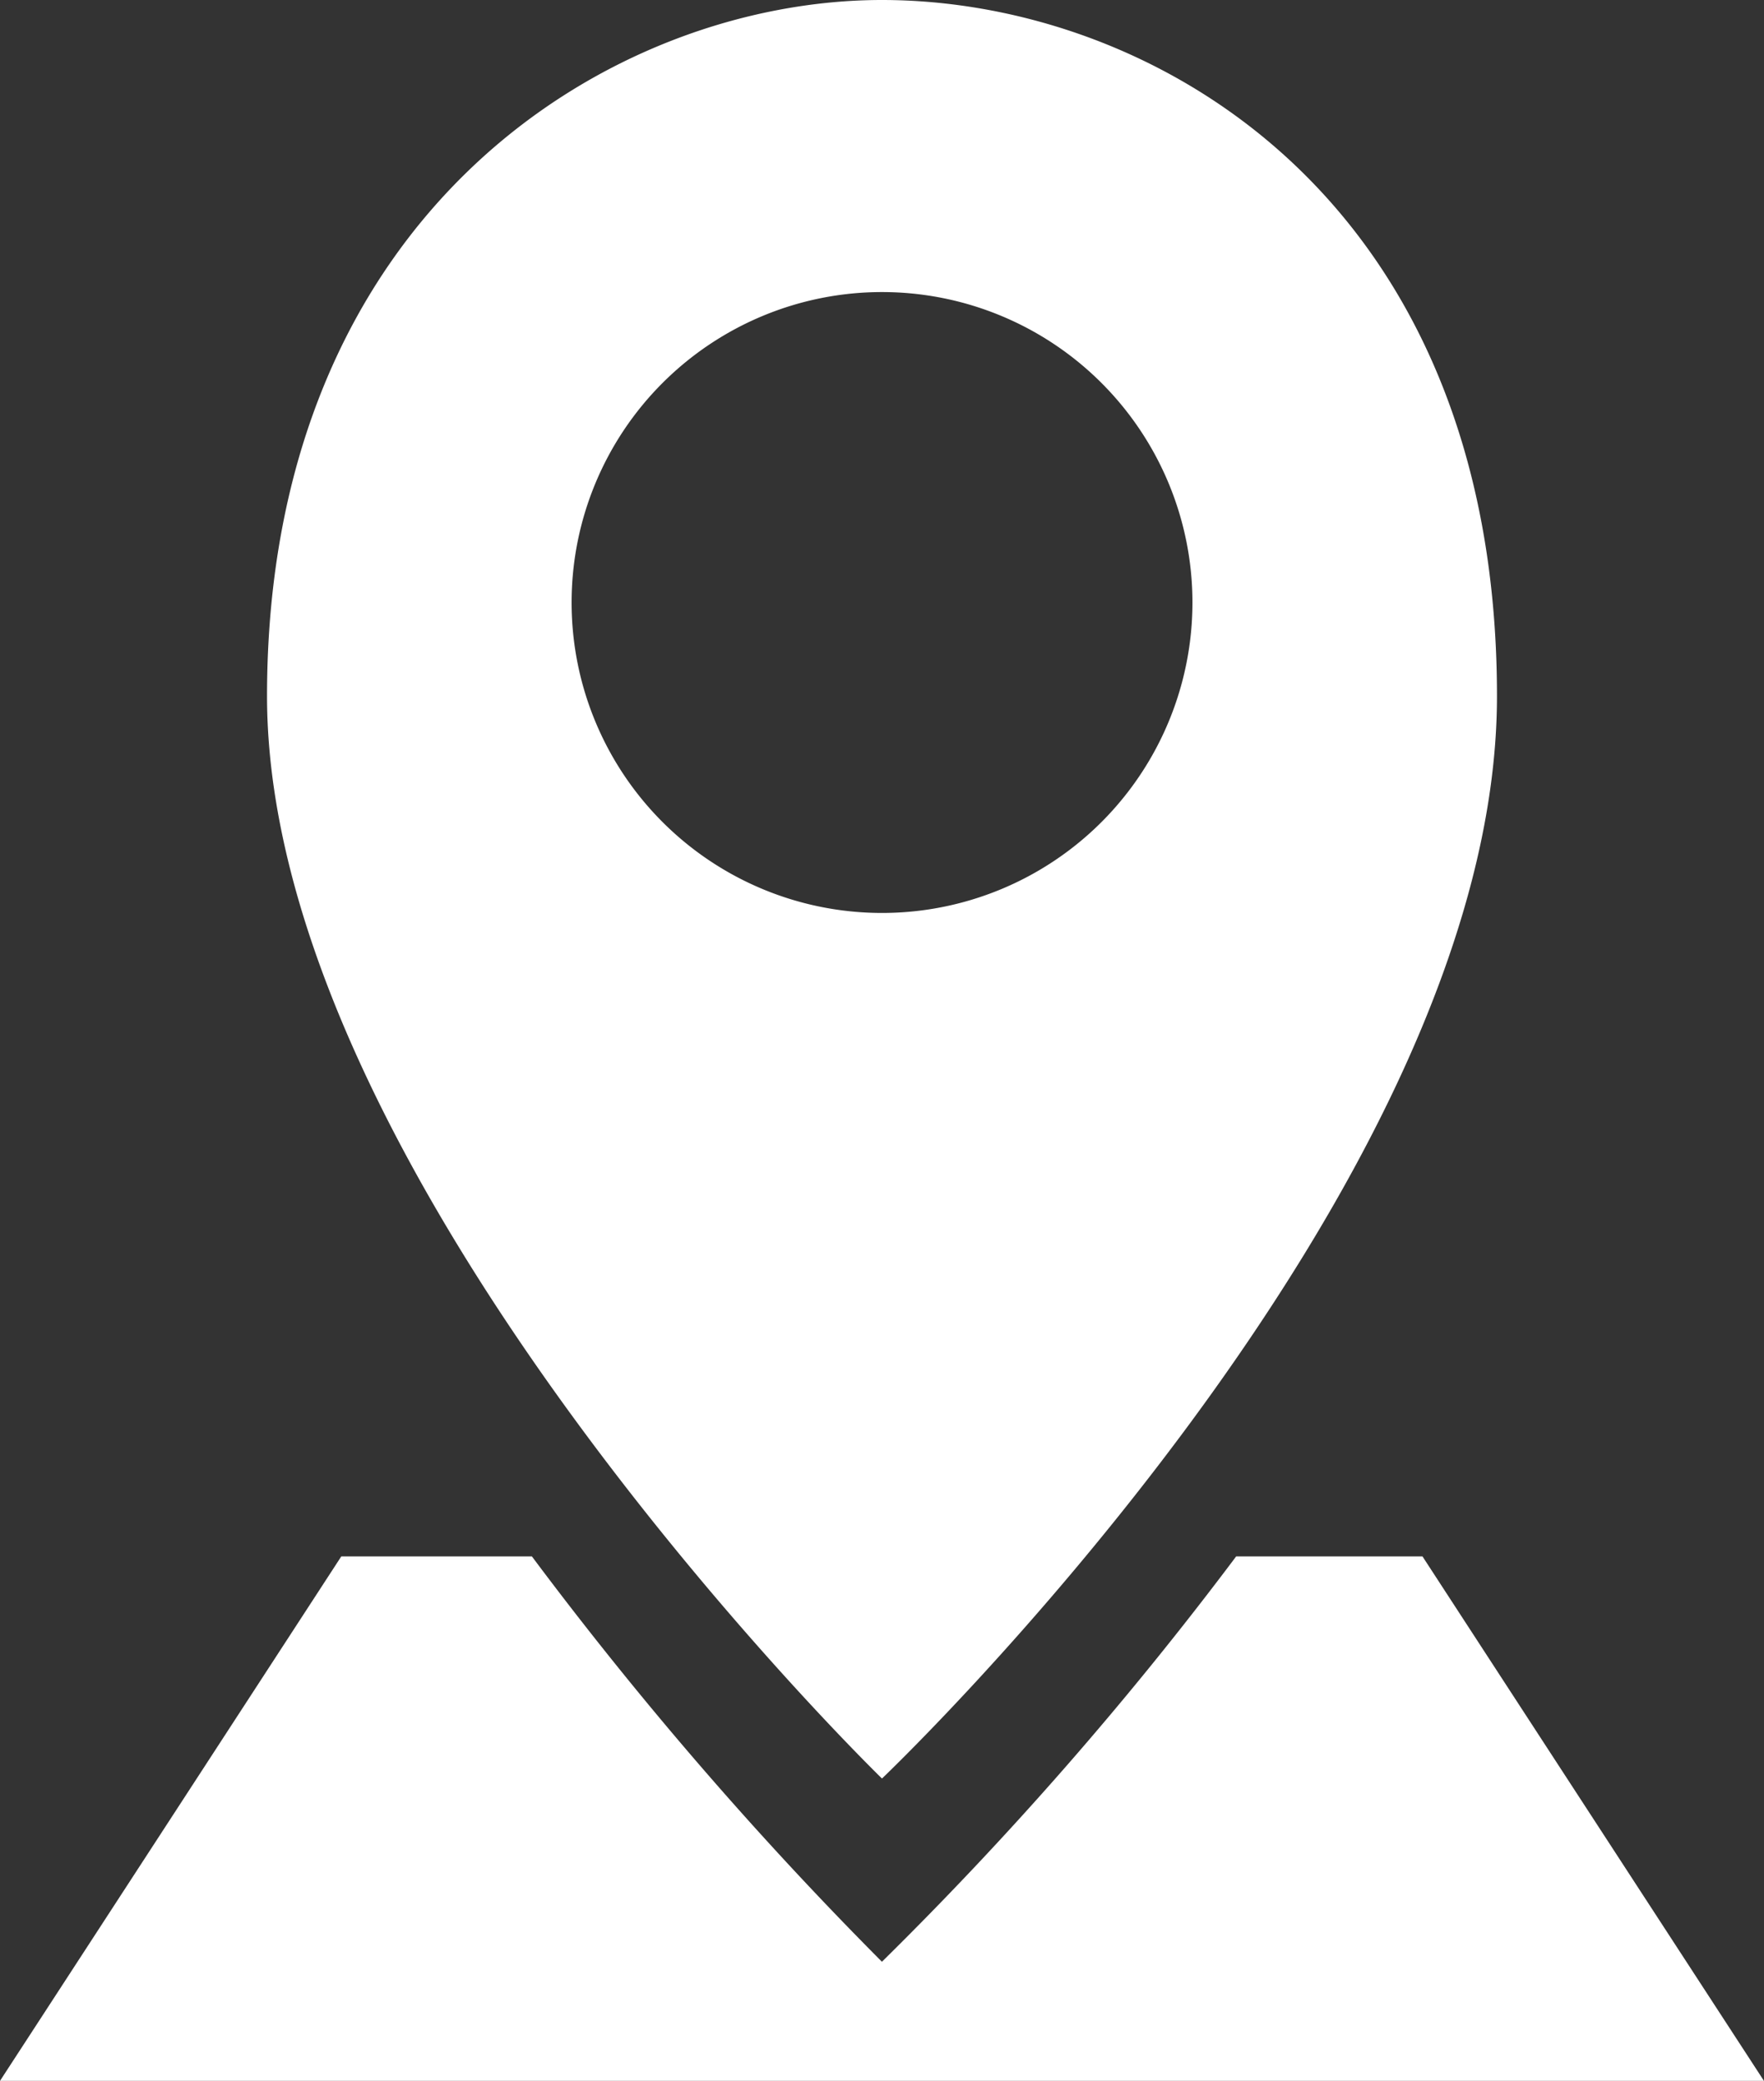
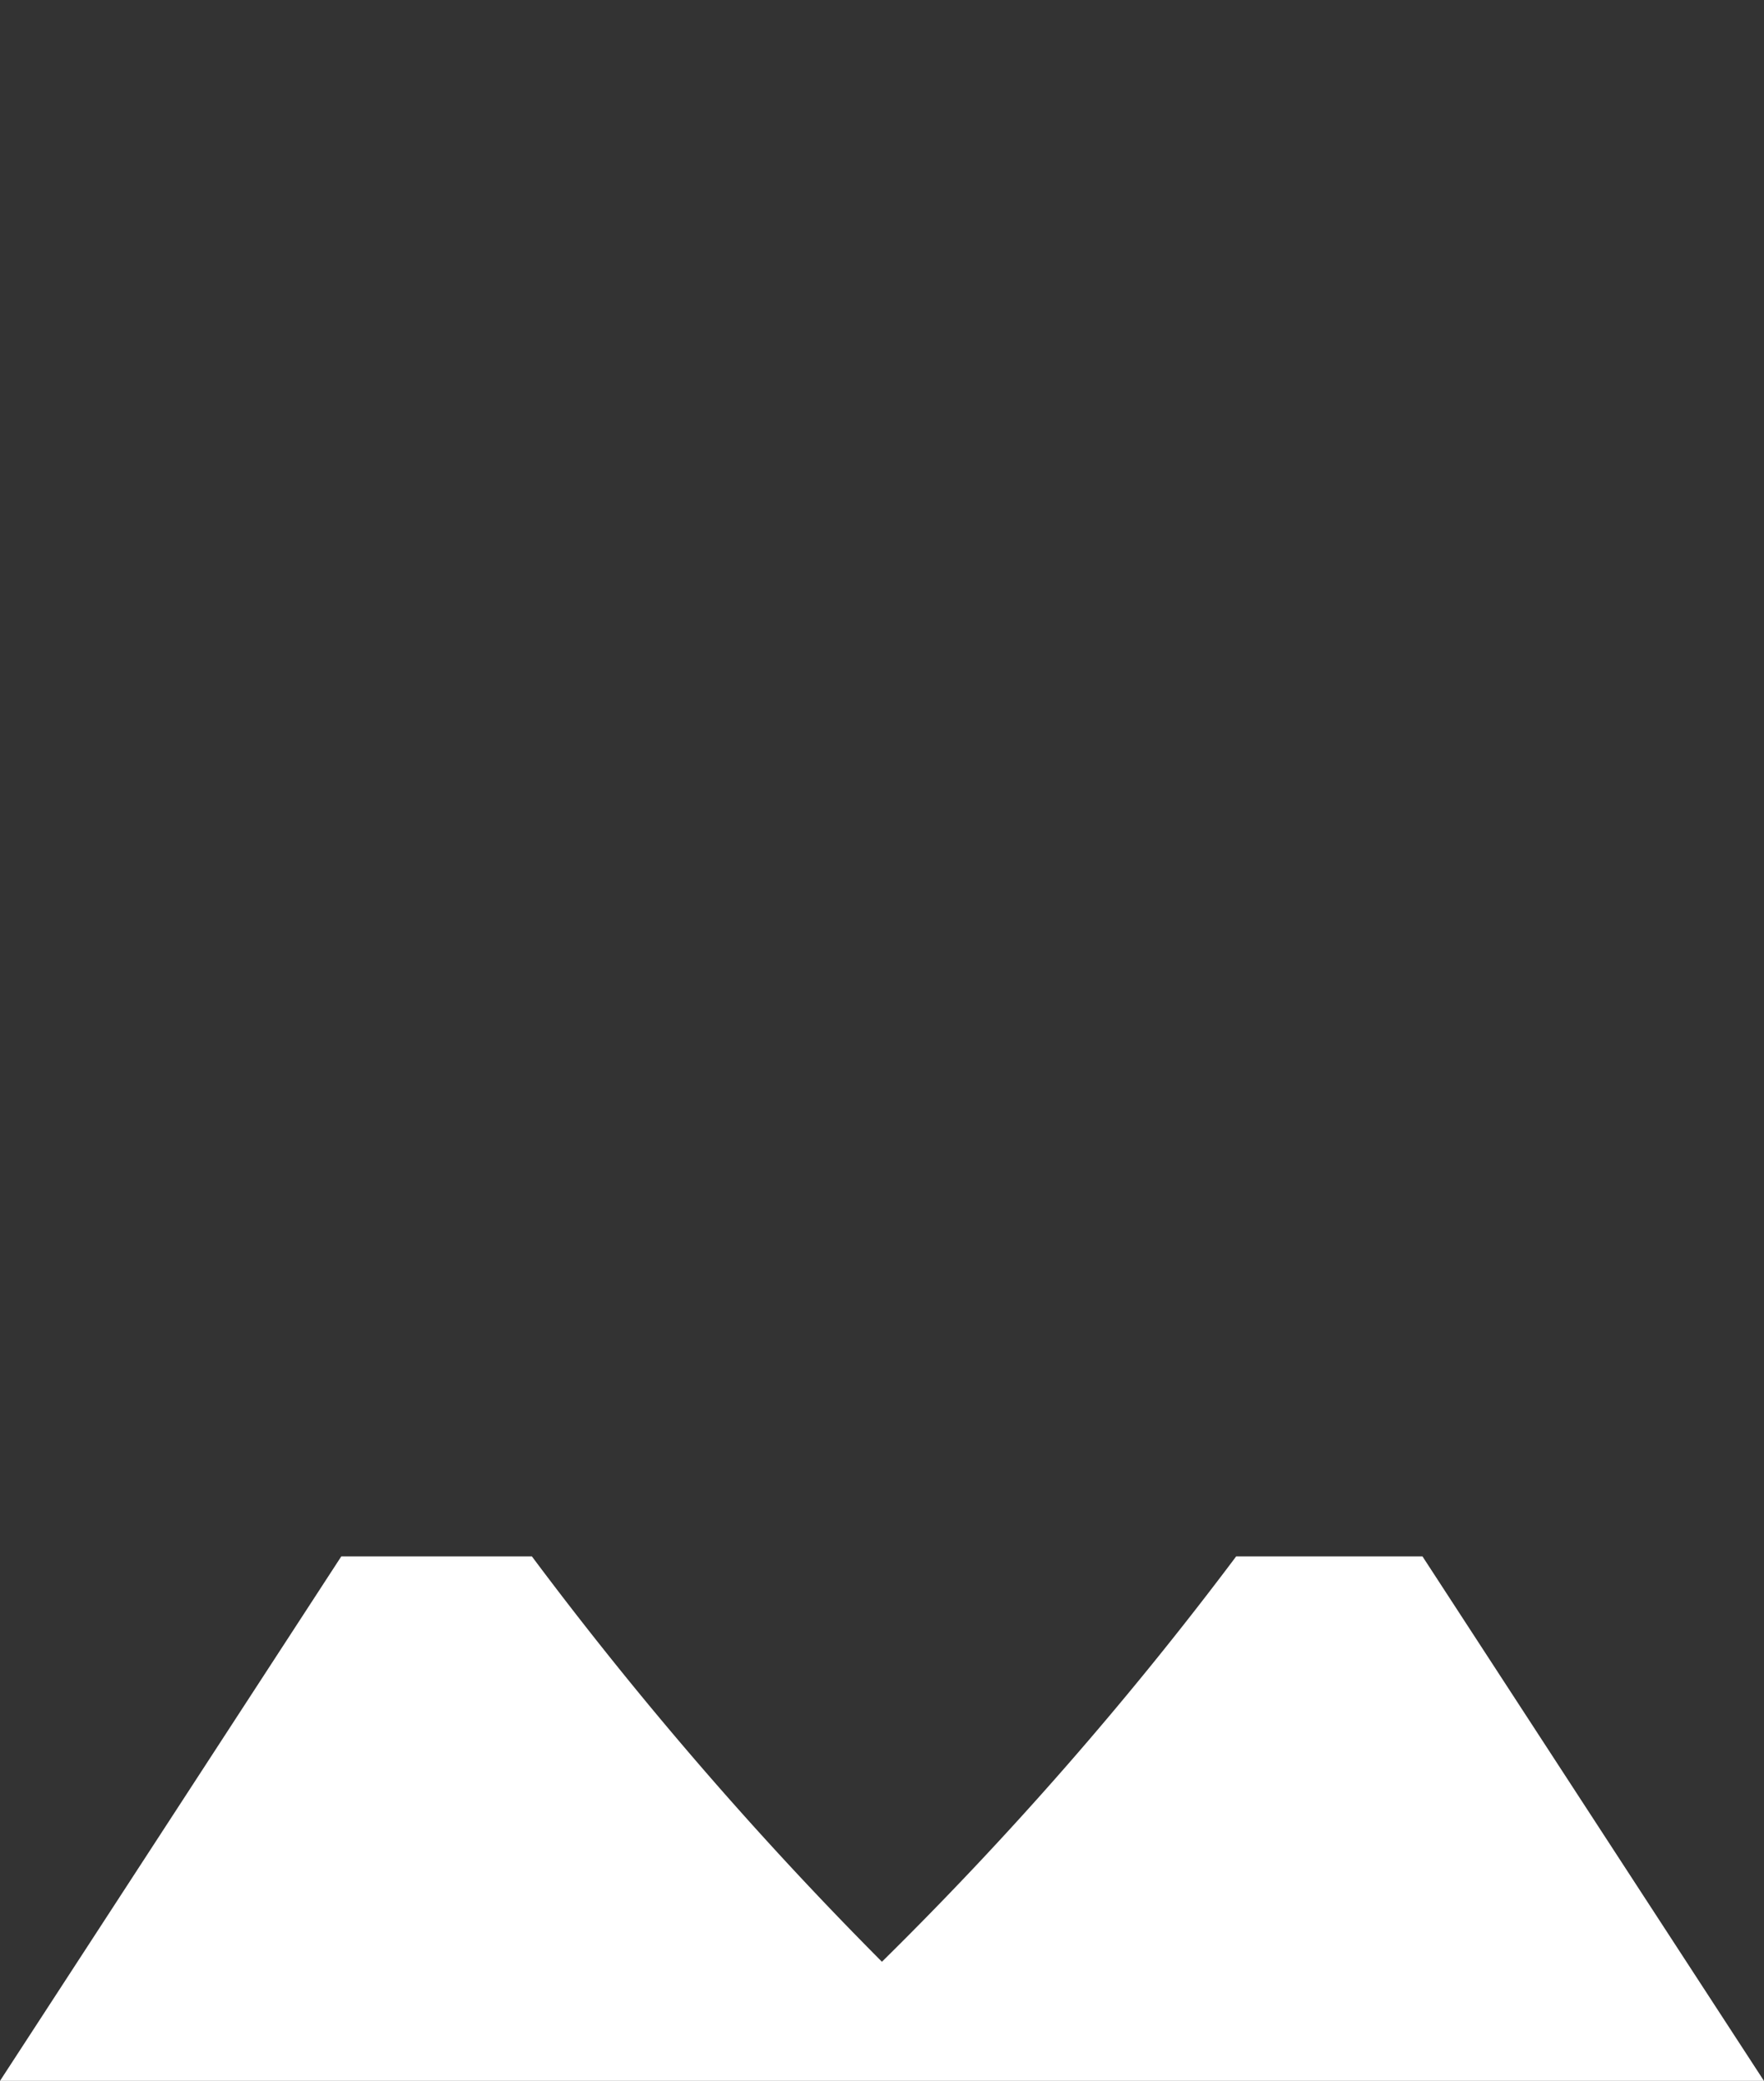
<svg xmlns="http://www.w3.org/2000/svg" width="38.301" height="45.177" viewBox="0 0 38.301 45.177">
  <rect x="0" y="0" width="38.301" height="45.177" fill="#333333" stroke="none" />
  <g transform="translate(0 0)">
-     <path d="M192.355,190.536c-5.877,0-13.352,4.589-13.352,15.113s13.352,23.5,13.352,23.5,13.353-12.693,13.353-23.5S198.233,190.536,192.355,190.536Zm0,19.821a6.74,6.74,0,1,1,6.741-6.74A6.74,6.74,0,0,1,192.355,210.357Z" transform="translate(-173.205 -190.536)" fill="#fff" />
    <path d="M173.205,235.713h38.3l-7.414-11.386h-4.046a78.23,78.23,0,0,1-7.691,8.8,82.327,82.327,0,0,1-7.6-8.8h-4.139Z" transform="translate(-173.205 -190.536)" fill="#fff" />
  </g>
</svg>